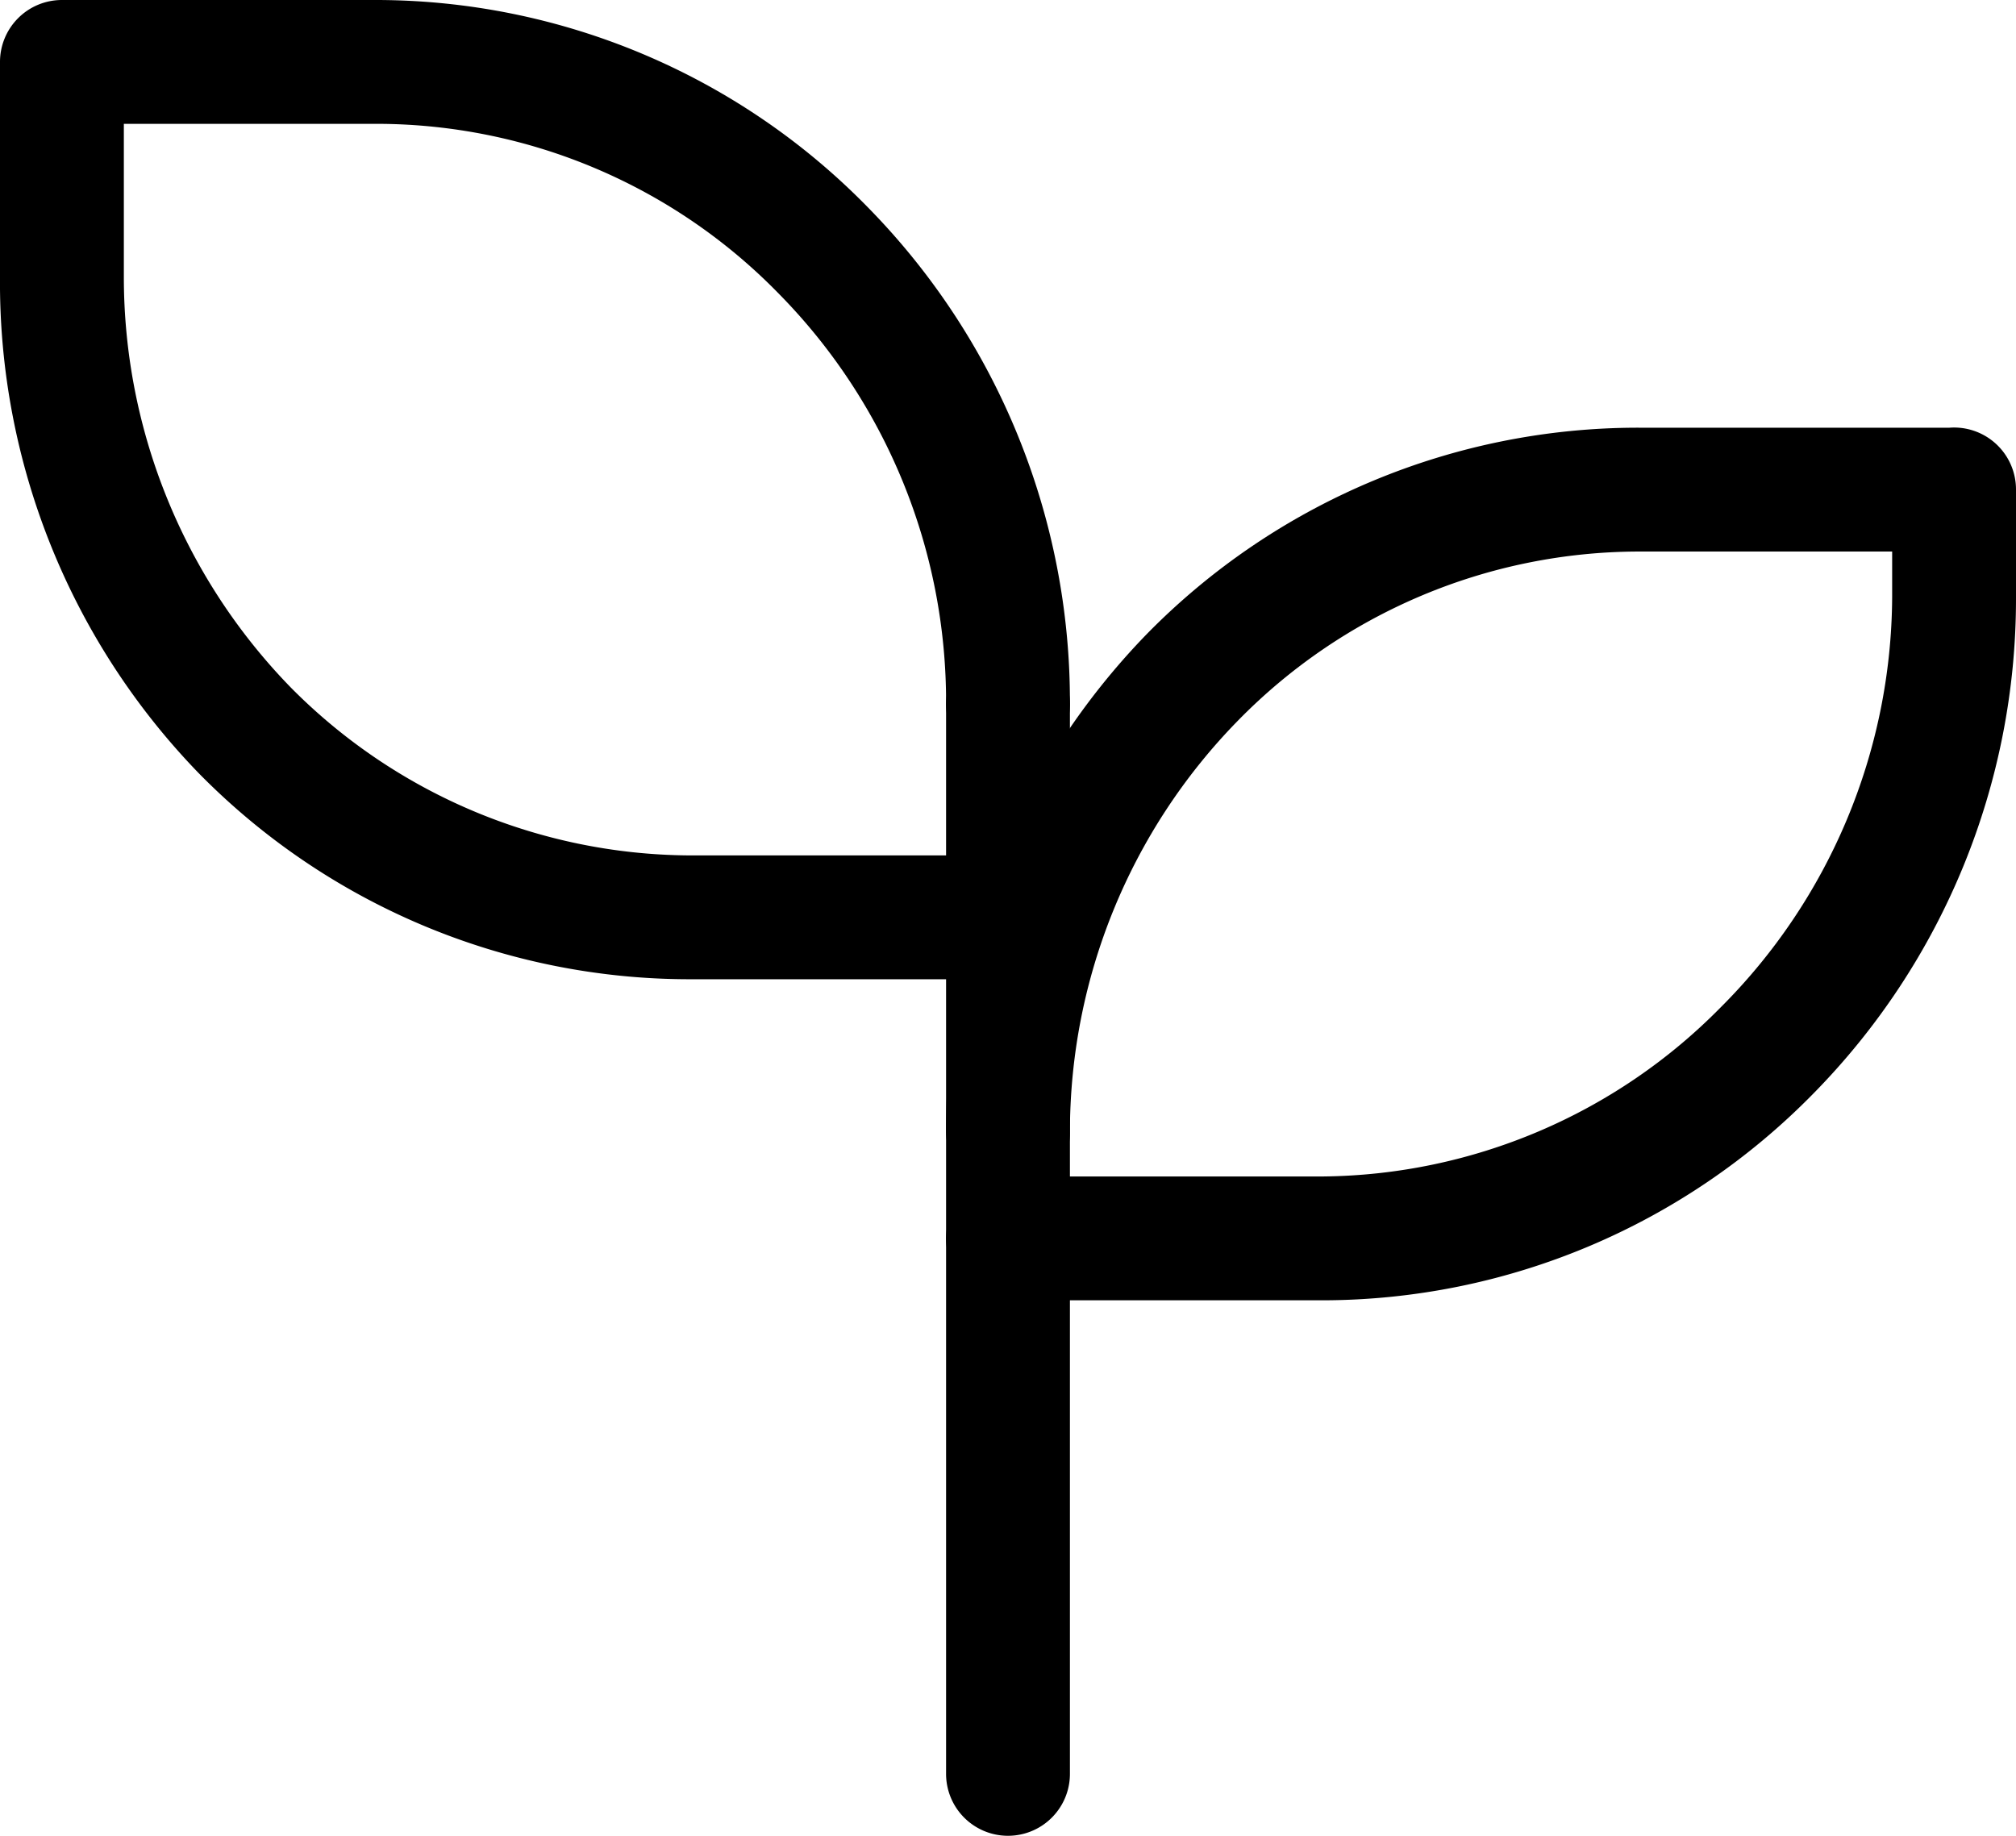
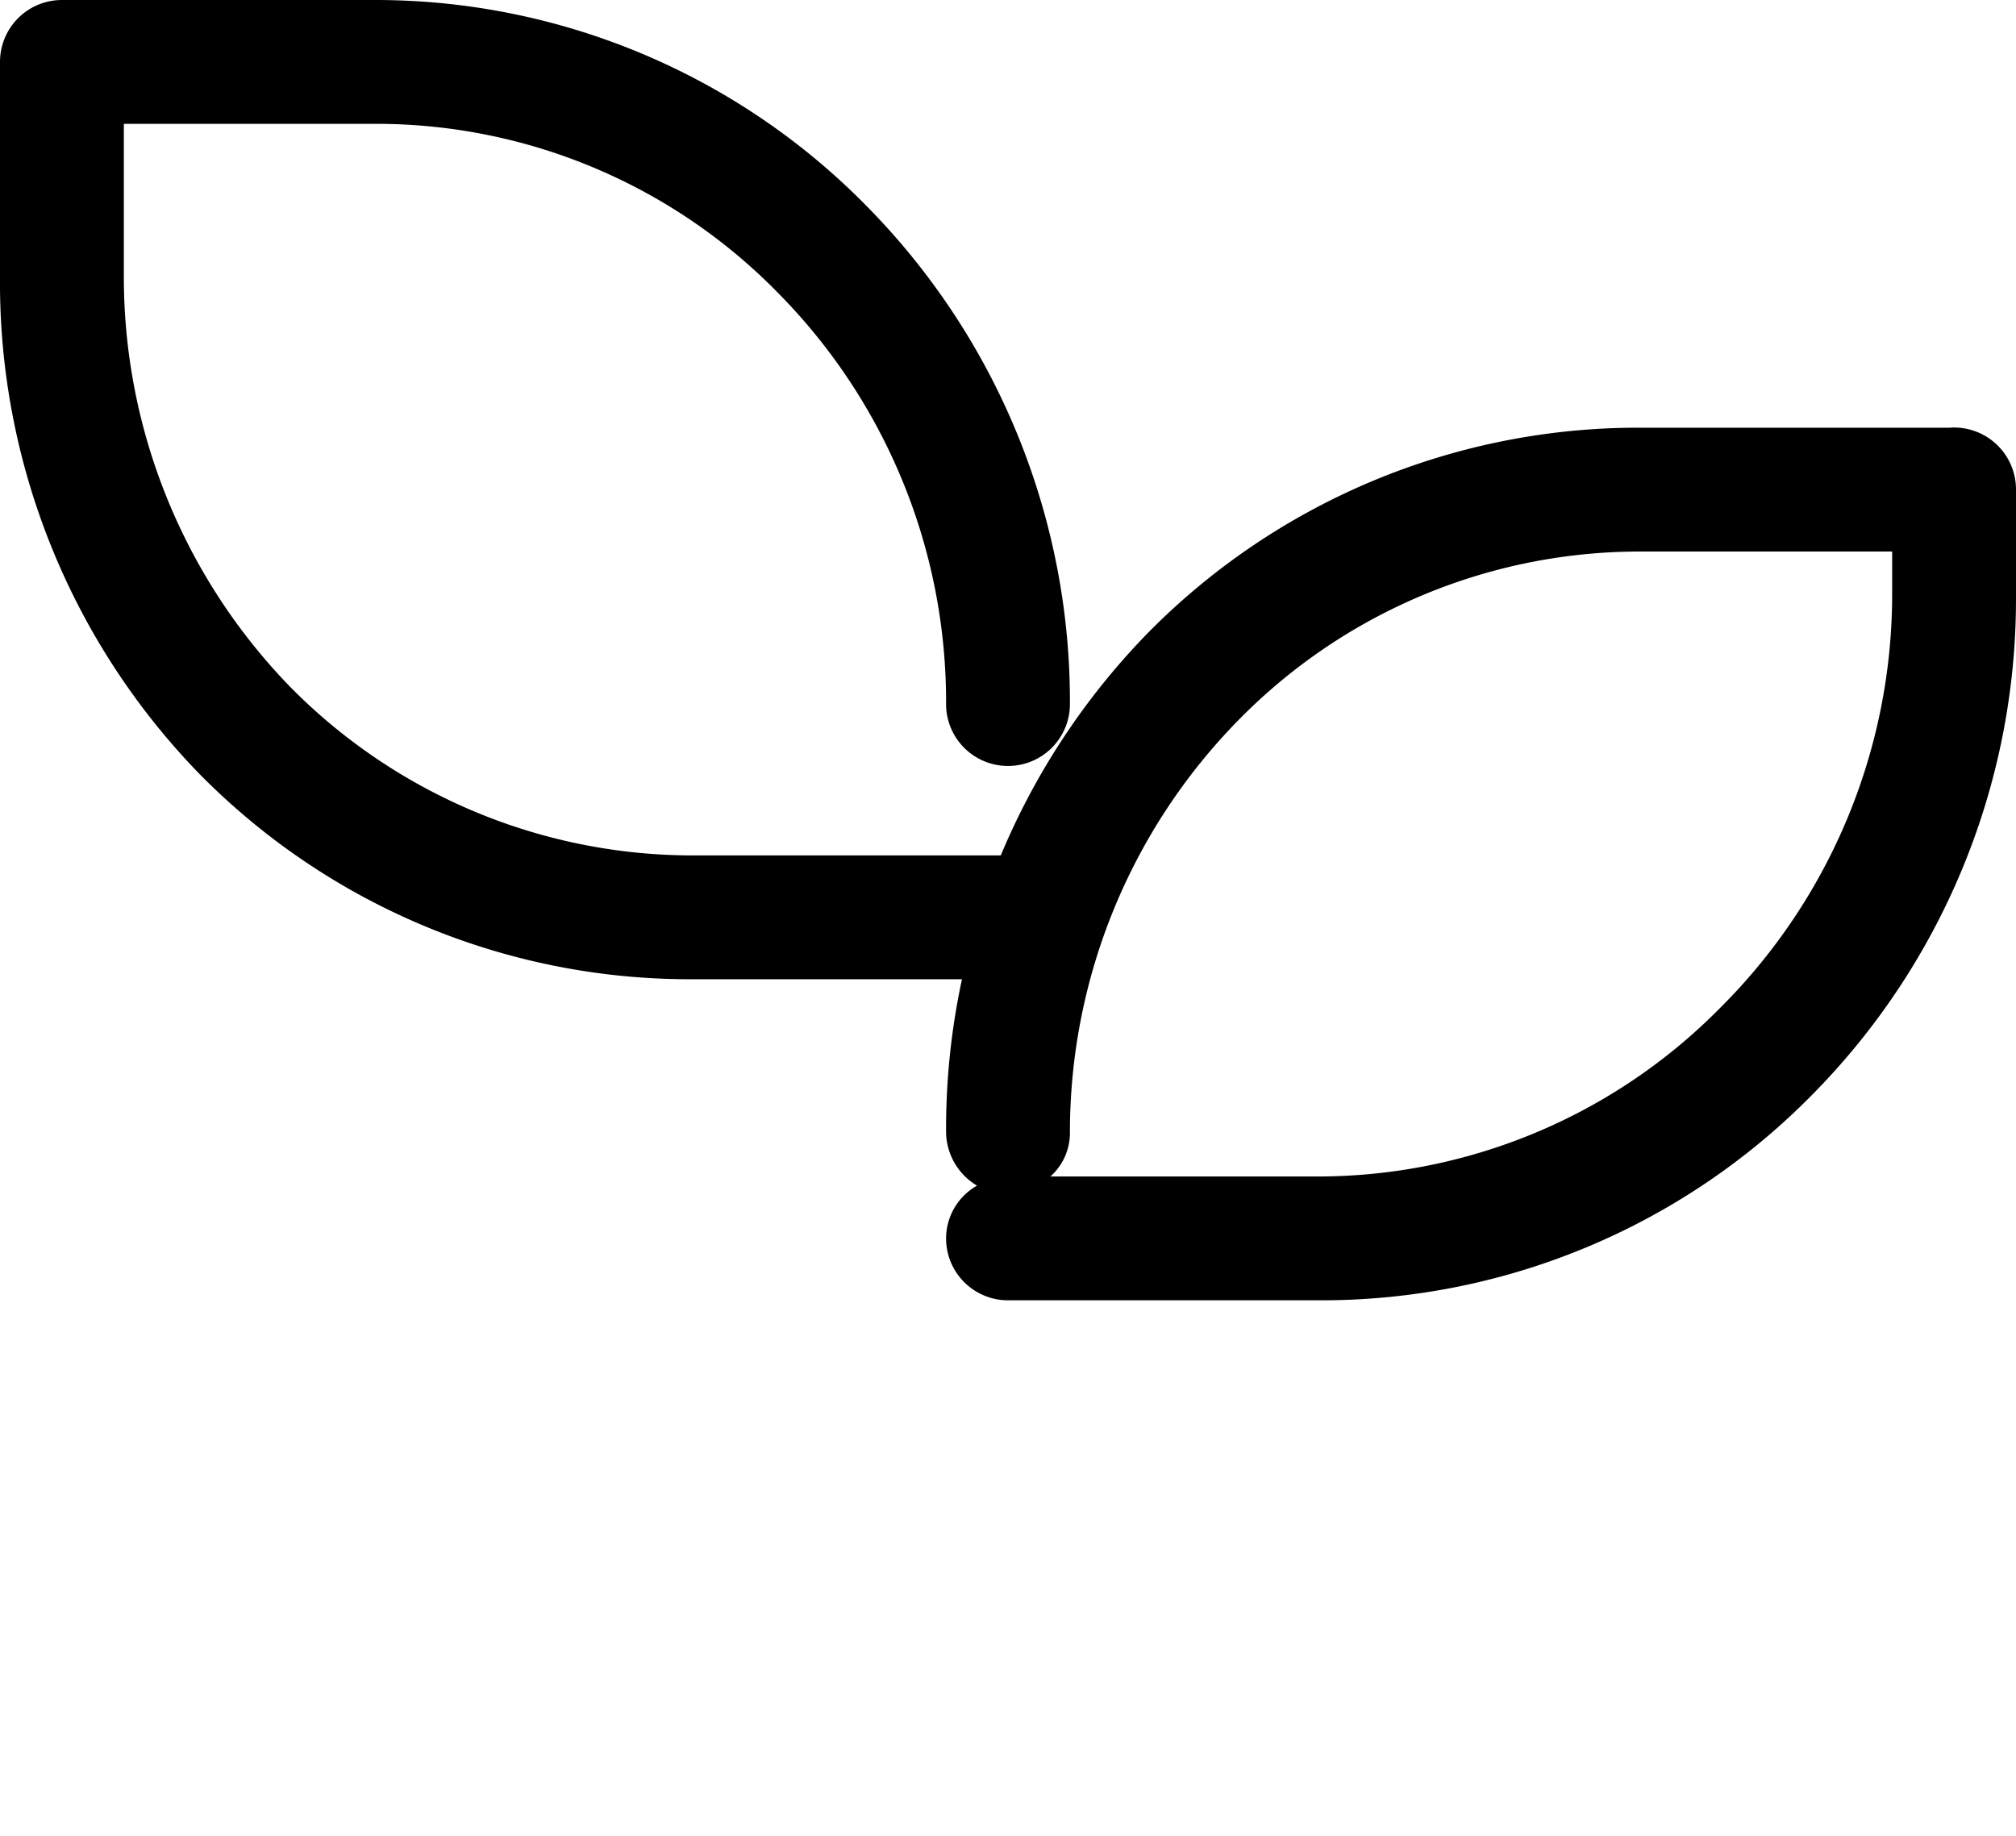
<svg xmlns="http://www.w3.org/2000/svg" viewBox="0 0 17.58 16.01">
  <defs>
    <style>.cls-1{fill-rule:evenodd;}</style>
  </defs>
  <g id="Capa_2" data-name="Capa 2">
    <g id="Capa_1-2" data-name="Capa 1">
      <path class="cls-1" d="M0,.54A.54.54,0,0,1,.54,0H3.29A6,6,0,0,1,7.56,1.8,6.15,6.15,0,0,1,9.33,6.14a.54.54,0,1,1-1.08,0A5.07,5.07,0,0,0,6.79,2.56a4.9,4.9,0,0,0-3.5-1.48H1.08V2.41A5.13,5.13,0,0,0,2.54,6,4.93,4.93,0,0,0,6,7.46H8.79A.54.54,0,0,1,9.33,8a.54.54,0,0,1-.54.54H6a6,6,0,0,1-4.27-1.8A6.15,6.15,0,0,1,0,2.41Z" />
      <path class="cls-1" d="M14.29,4.81a4.9,4.9,0,0,0-3.5,1.48A5.13,5.13,0,0,0,9.33,9.87a.51.51,0,0,1-.17.39h2.38A4.93,4.93,0,0,0,15,8.79,5.09,5.09,0,0,0,16.5,5.21v-.4ZM8.52,10.34a.53.53,0,0,0-.27.46.54.54,0,0,0,.54.54h2.75a6,6,0,0,0,4.27-1.8,6.15,6.15,0,0,0,1.77-4.33V4.27A.54.54,0,0,0,17,3.73H14.29A6,6,0,0,0,10,5.53,6.19,6.19,0,0,0,8.25,9.87.55.55,0,0,0,8.52,10.34Z" />
-       <path class="cls-1" d="M8.79,5.6a.54.54,0,0,1,.54.54v9.33a.54.54,0,1,1-1.08,0V6.14A.54.54,0,0,1,8.79,5.6Z" />
    </g>
  </g>
</svg>